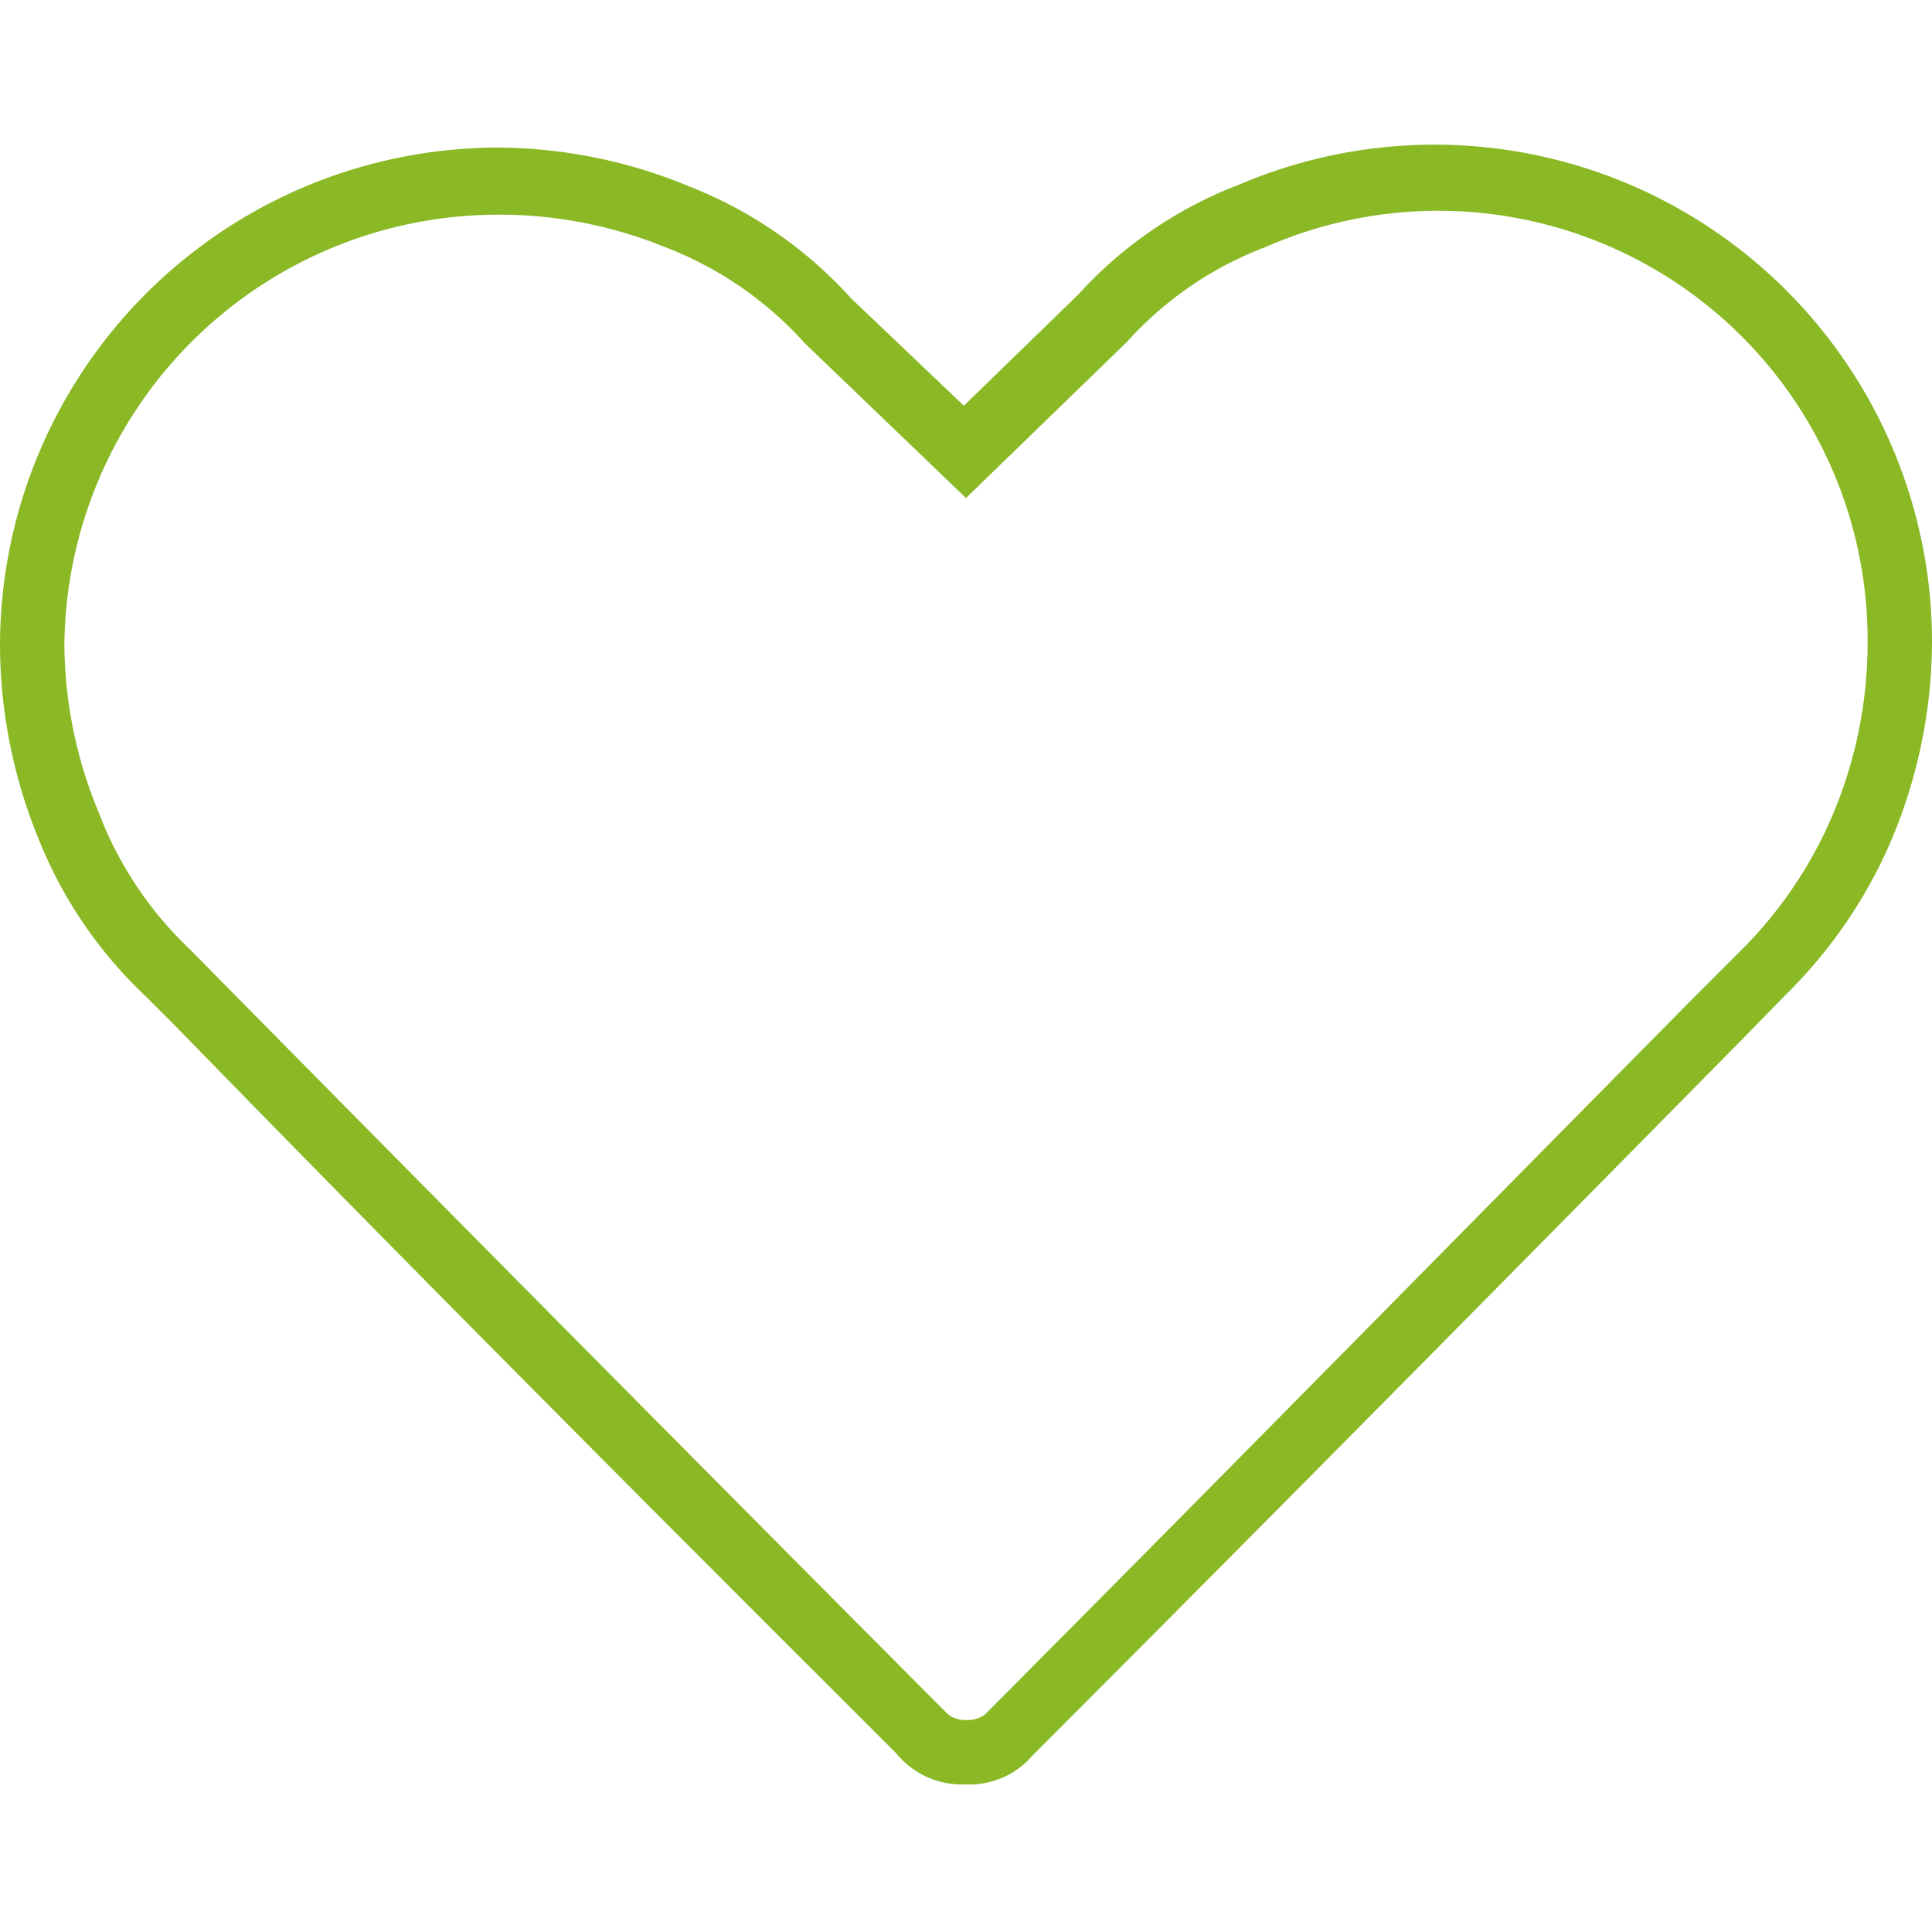
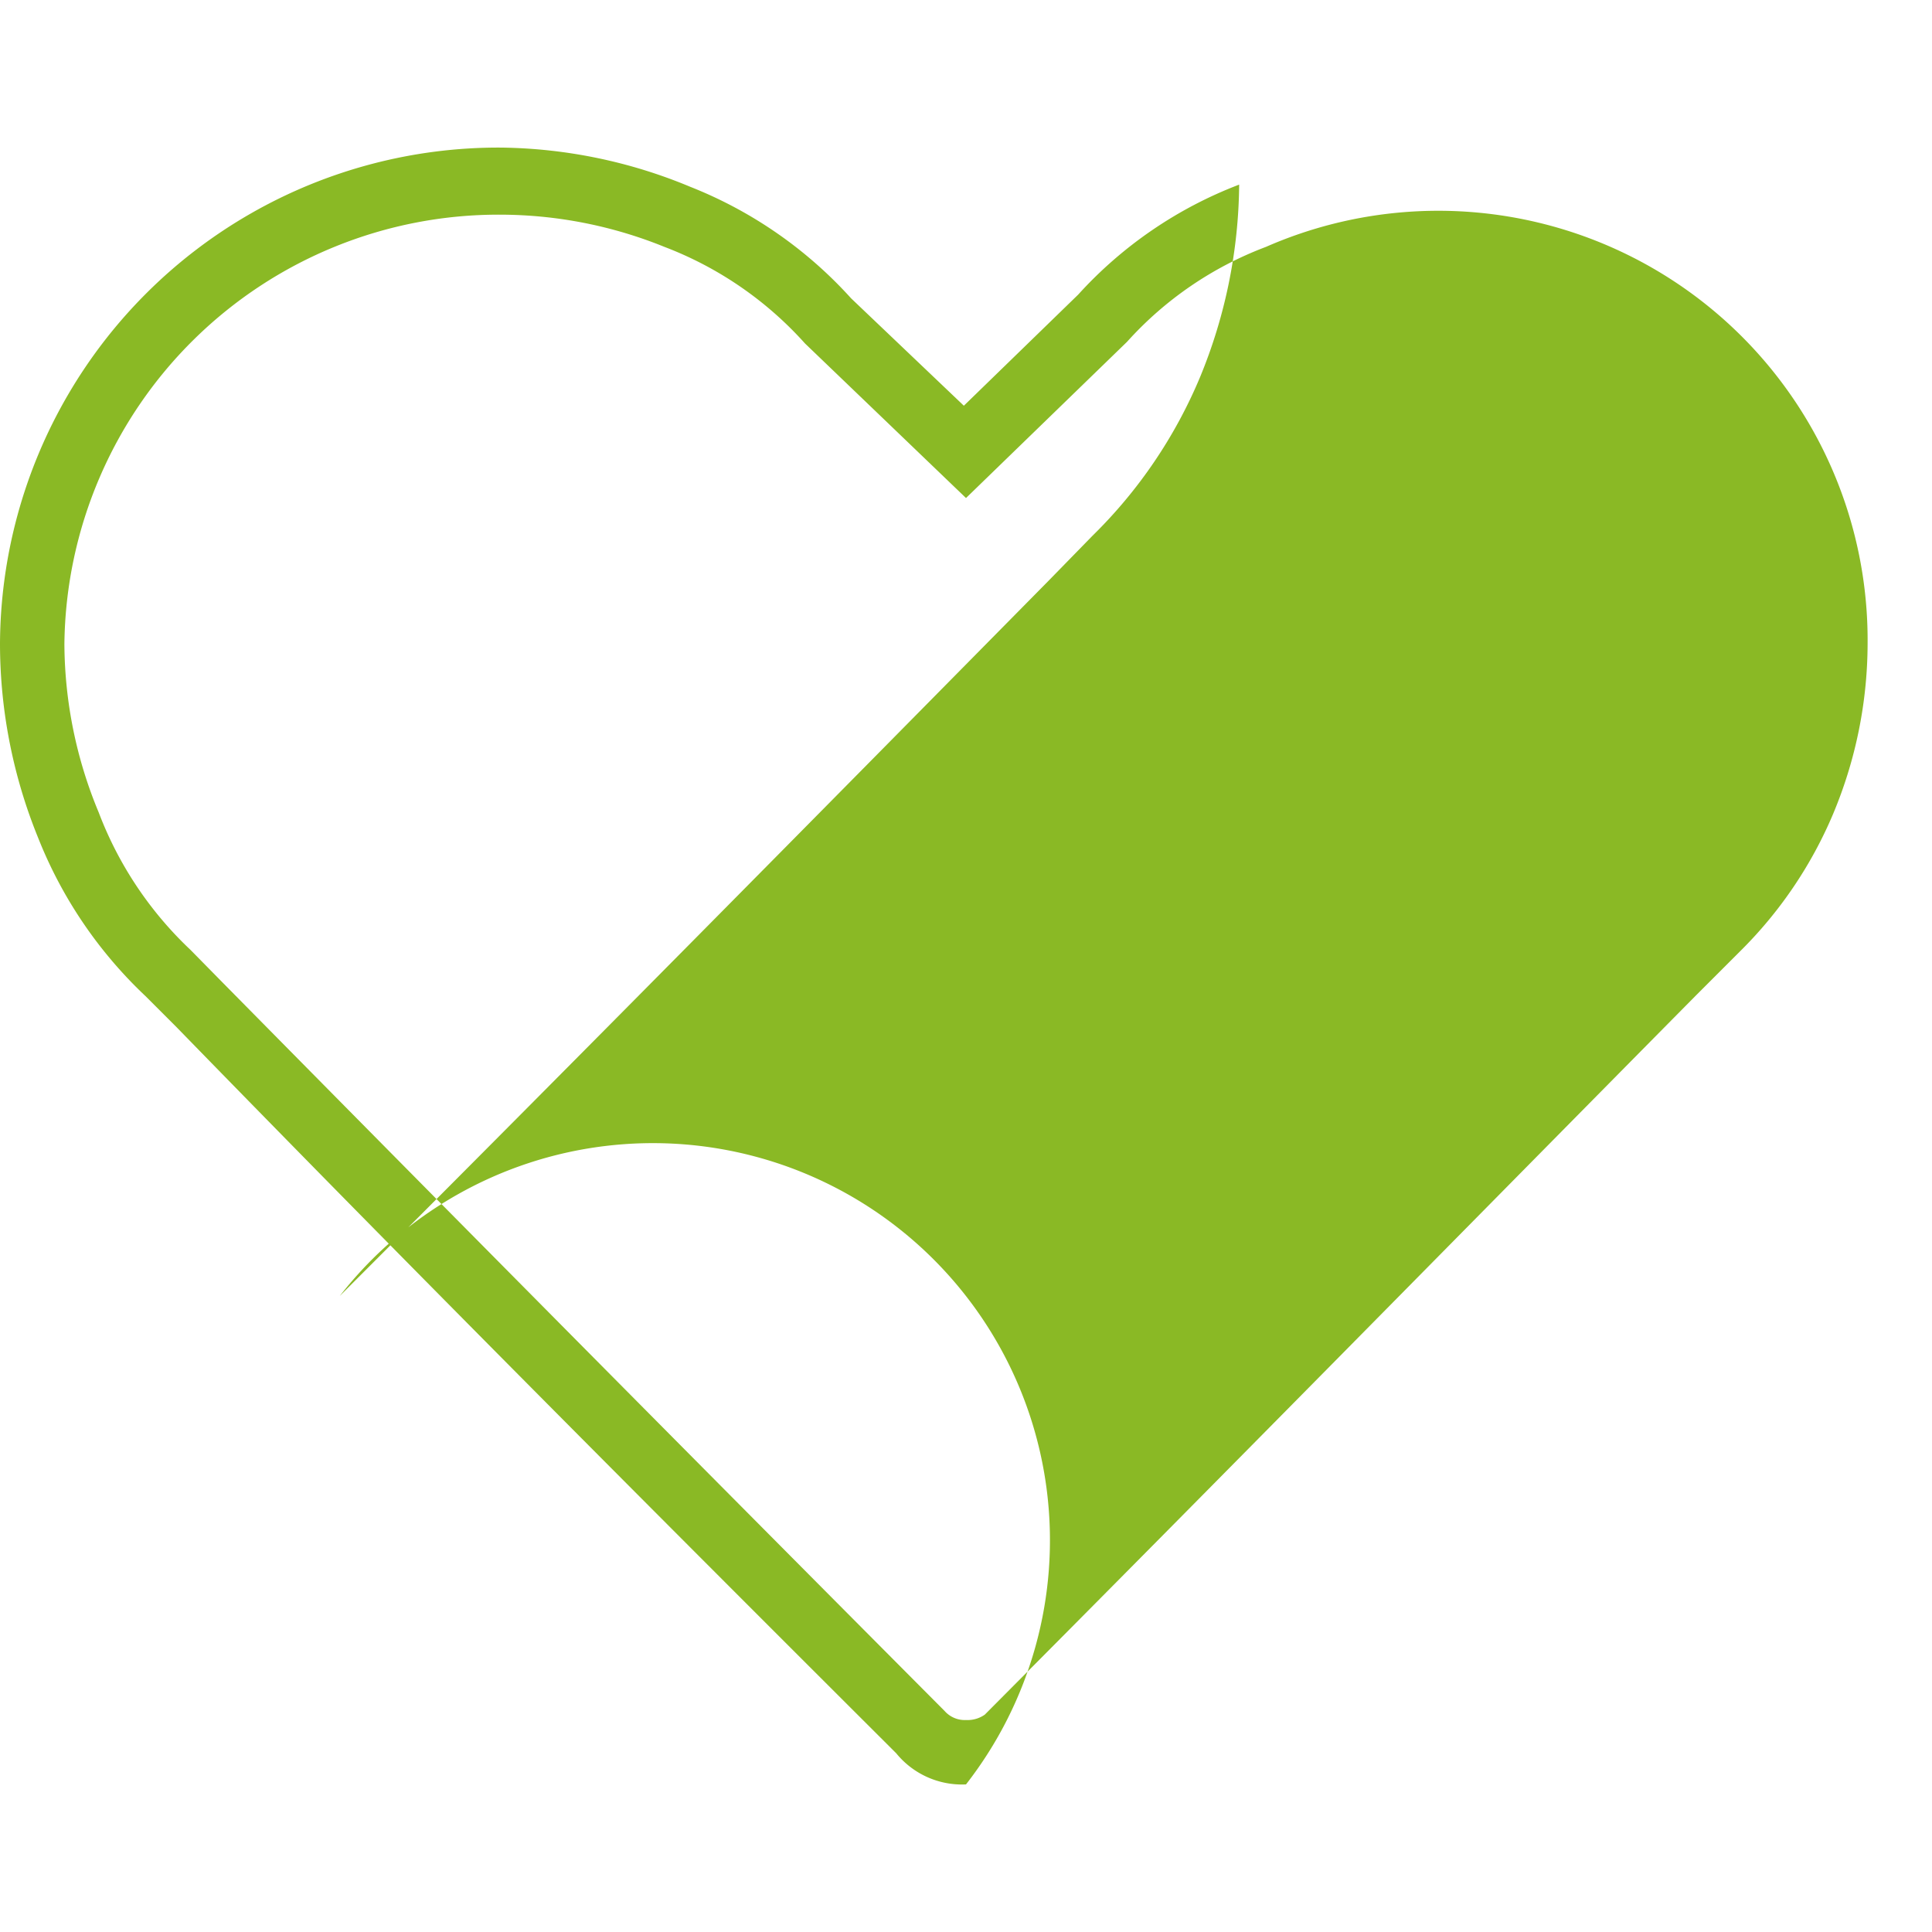
<svg xmlns="http://www.w3.org/2000/svg" viewBox="0 0 36 36">
  <title>herz-typo</title>
-   <path d="M18,33.25a1.58,1.58,0,0,1-1.3-.58c-4.44-4.43-9-9-13.41-13.53l-.58-.58a8.2,8.2,0,0,1-2-2.95A9.59,9.59,0,0,1,0,12,9.29,9.29,0,0,1,9.33,2.75a9.42,9.42,0,0,1,3.53.73,8,8,0,0,1,3,2.08l2.1,2,2.13-2.07a7.81,7.81,0,0,1,3-2.05A9.27,9.27,0,0,1,36,12a9.59,9.59,0,0,1-.73,3.59,9,9,0,0,1-2,2.95l-.82.84c-4.4,4.46-8.81,8.93-13.21,13.33A1.54,1.54,0,0,1,18,33.25ZM9.33,4A8.09,8.09,0,0,0,1.2,12a8.24,8.24,0,0,0,.64,3.14A6.86,6.86,0,0,0,3.55,17.7l.59.6c4.41,4.47,9,9.1,13.46,13.58a.5.5,0,0,0,.4.17.56.56,0,0,0,.35-.1C22.8,27.48,27.2,23,31.6,18.55l.83-.83a7.94,7.94,0,0,0,1.73-2.56A8.24,8.24,0,0,0,34.8,12,8,8,0,0,0,23.59,4.6,6.63,6.63,0,0,0,21,6.37L18,9.28,15,6.4a6.74,6.74,0,0,0-2.62-1.8A8.17,8.17,0,0,0,9.33,4Z" fill="#8ab925" />
+   <path d="M18,33.25a1.58,1.58,0,0,1-1.3-.58c-4.44-4.43-9-9-13.41-13.53l-.58-.58a8.2,8.2,0,0,1-2-2.95A9.59,9.59,0,0,1,0,12,9.29,9.29,0,0,1,9.33,2.75a9.42,9.42,0,0,1,3.53.73,8,8,0,0,1,3,2.08l2.1,2,2.13-2.07a7.81,7.81,0,0,1,3-2.05a9.59,9.59,0,0,1-.73,3.59,9,9,0,0,1-2,2.95l-.82.84c-4.4,4.46-8.81,8.93-13.21,13.33A1.54,1.54,0,0,1,18,33.25ZM9.33,4A8.09,8.09,0,0,0,1.2,12a8.24,8.24,0,0,0,.64,3.14A6.86,6.86,0,0,0,3.55,17.7l.59.6c4.41,4.47,9,9.1,13.46,13.58a.5.5,0,0,0,.4.17.56.56,0,0,0,.35-.1C22.8,27.48,27.2,23,31.6,18.55l.83-.83a7.94,7.94,0,0,0,1.73-2.56A8.24,8.24,0,0,0,34.8,12,8,8,0,0,0,23.59,4.6,6.63,6.63,0,0,0,21,6.37L18,9.28,15,6.4a6.74,6.74,0,0,0-2.62-1.8A8.17,8.17,0,0,0,9.33,4Z" fill="#8ab925" />
</svg>